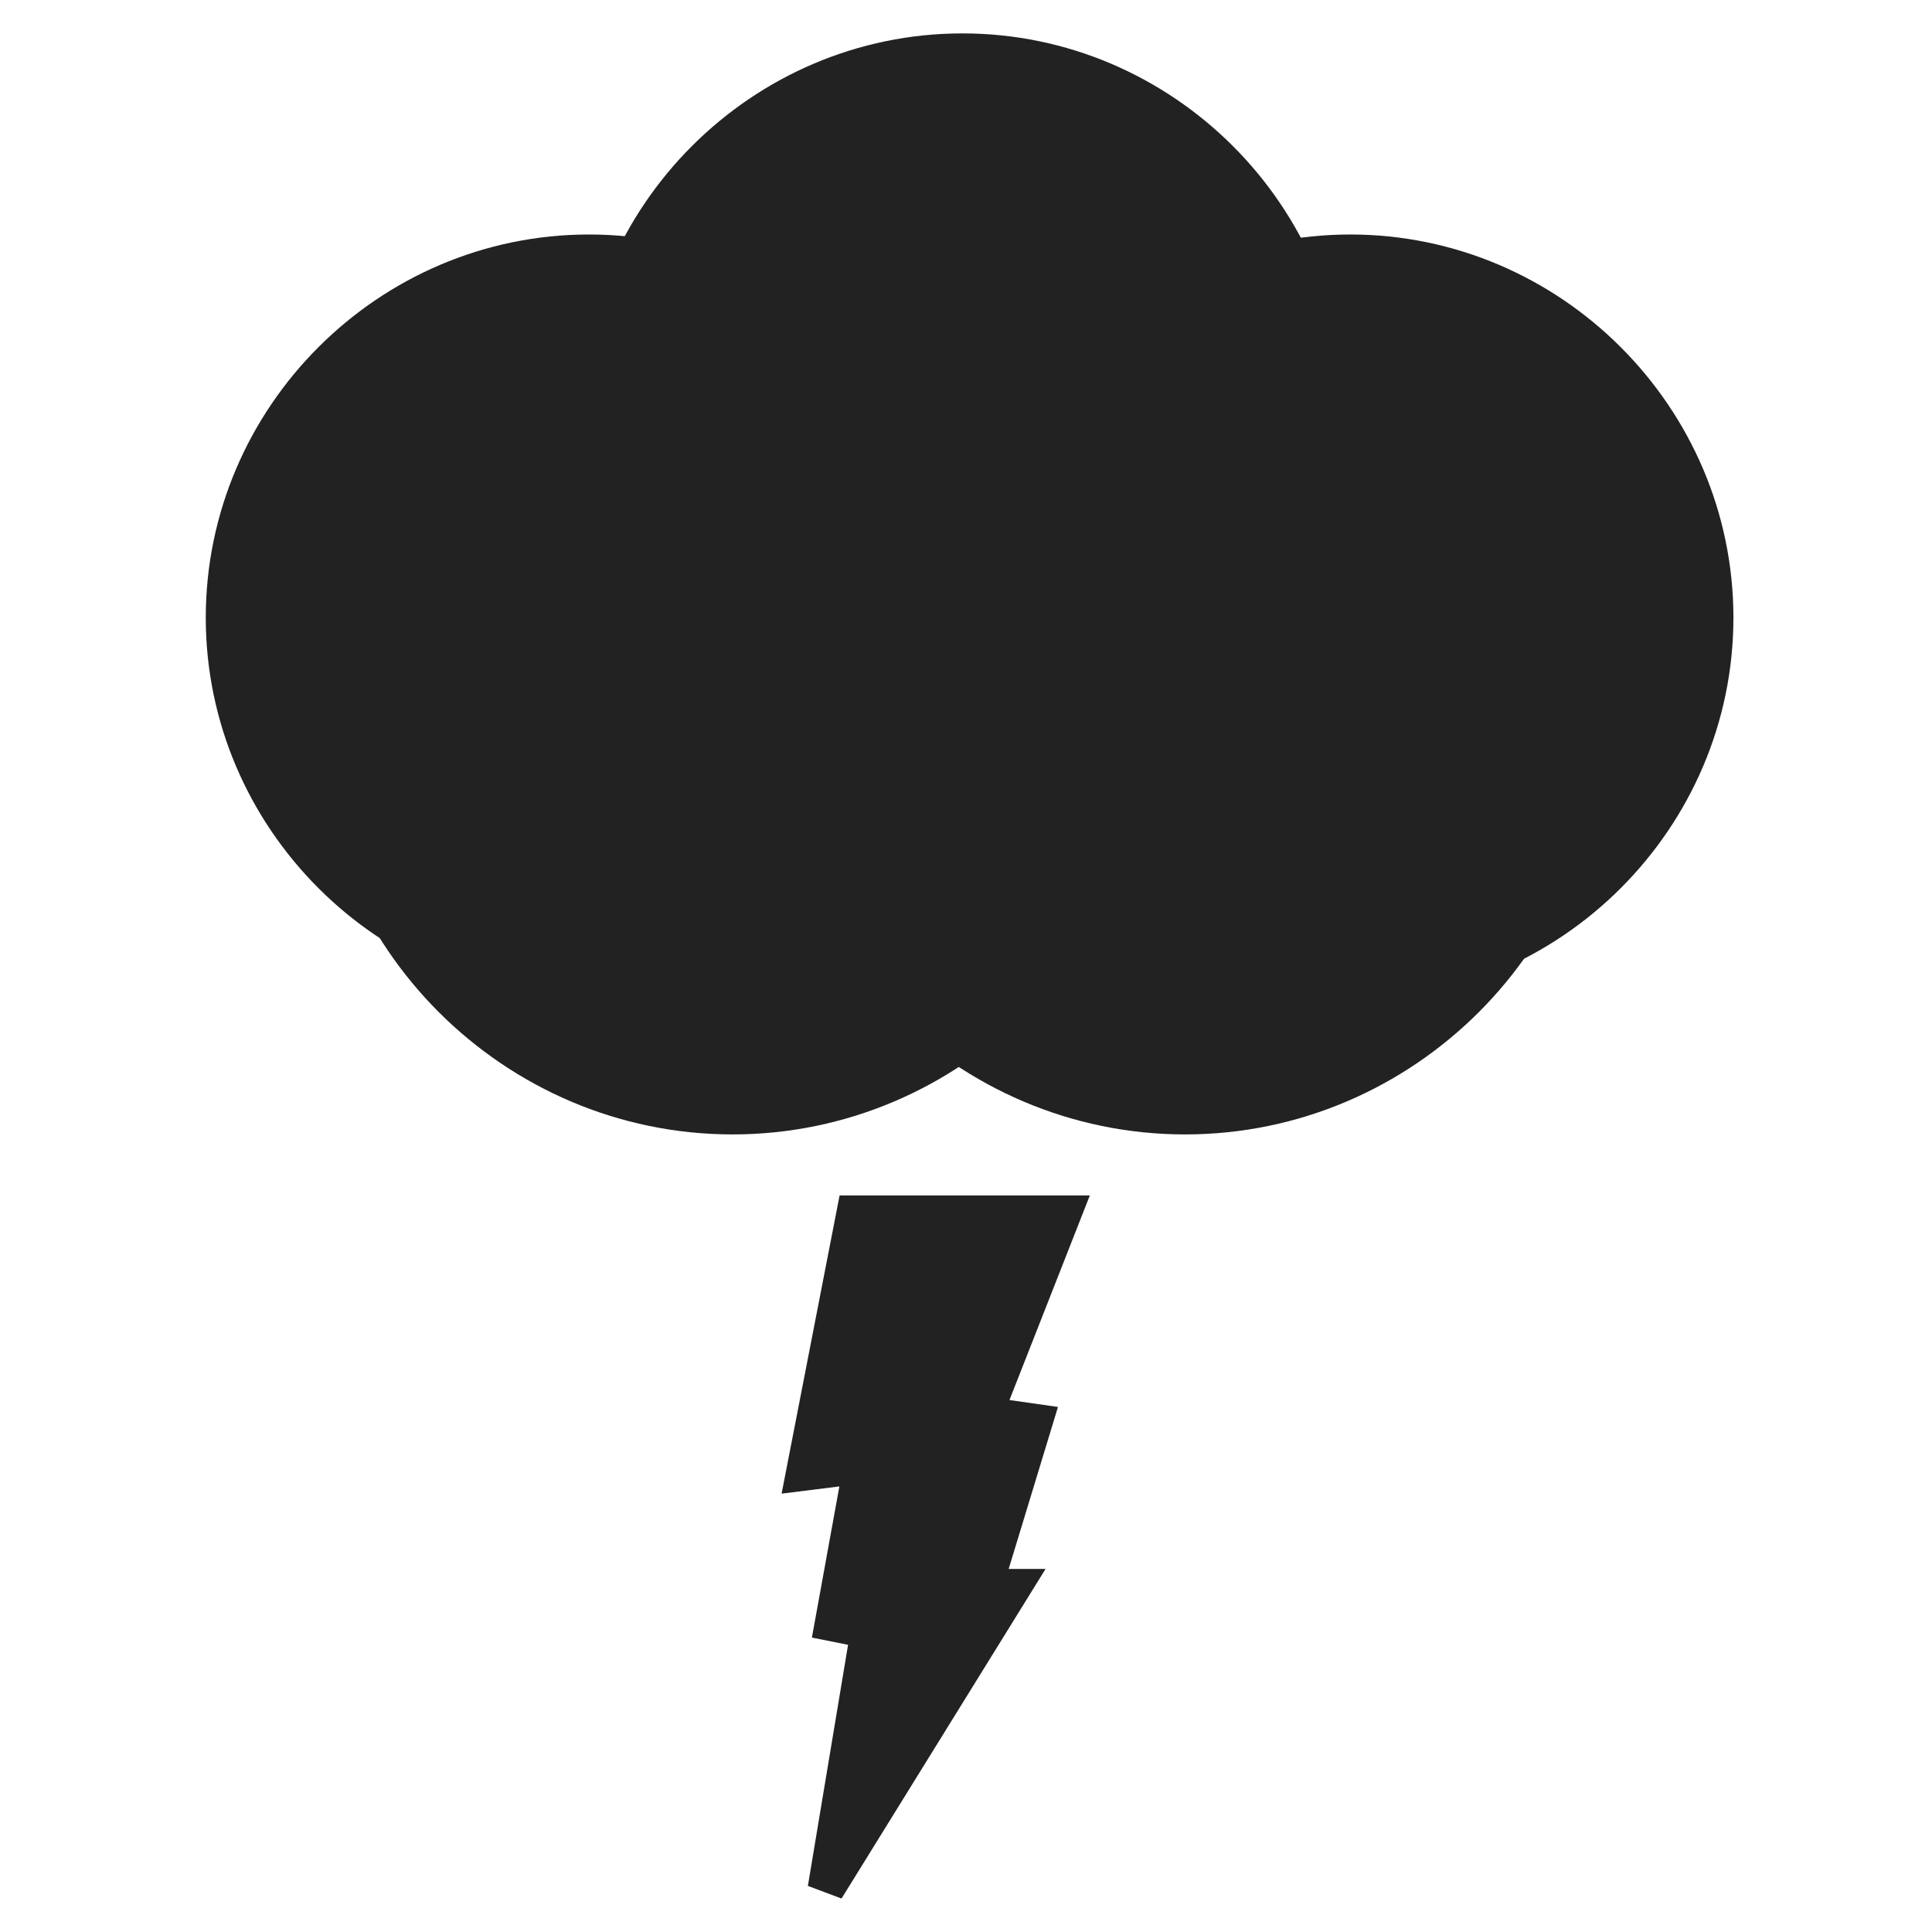
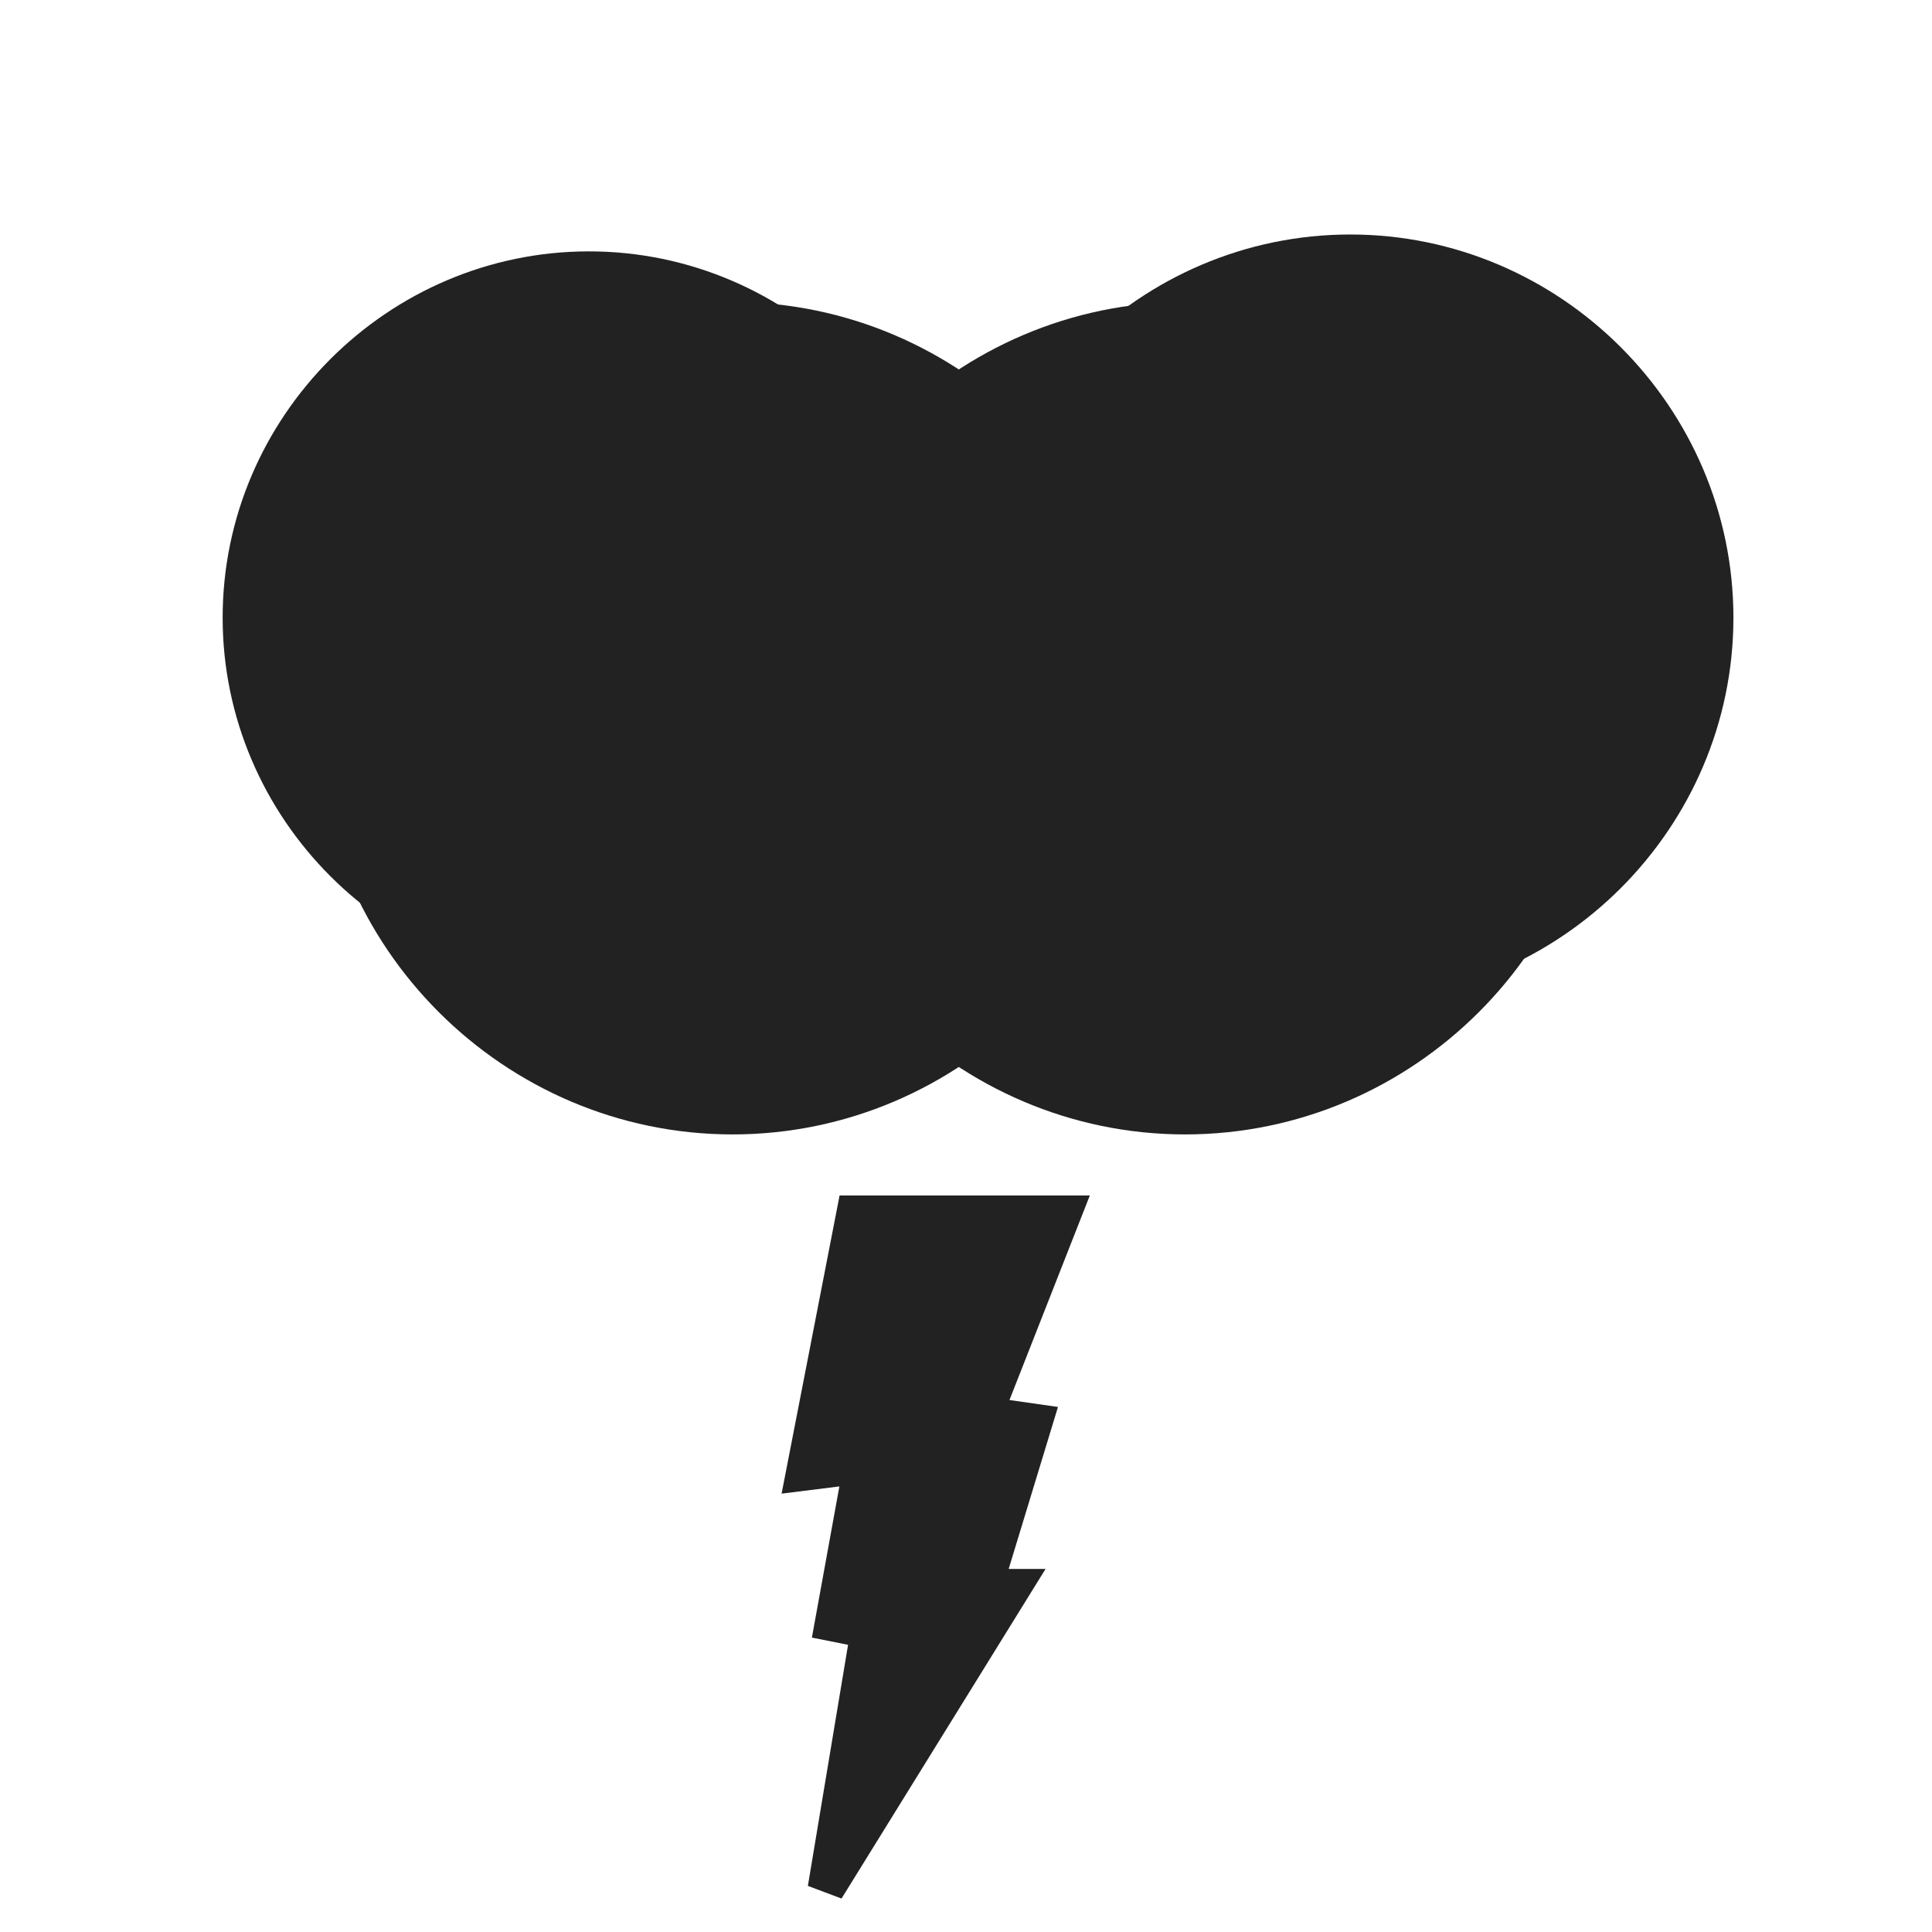
<svg xmlns="http://www.w3.org/2000/svg" version="1.1" id="Livello_2_00000103240099003859066320000006934739063278325407_" x="0px" y="0px" viewBox="0 0 26.9 26.9" style="enable-background:new 0 0 26.9 26.9;" xml:space="preserve">
  <style type="text/css">
	.st0{fill:#222222;}
	.st1{fill:none;stroke:#222222;stroke-width:0.47;}
	.st2{fill:none;stroke:#222222;stroke-width:1.39;}
	.st3{fill:none;stroke:#222222;stroke-width:0.51;}
</style>
  <g id="Livello_1-2">
    <g>
      <path class="st0" d="M13.3,8.6c0,2.8-2.3,5.1-5.1,5.1s-5.1-2.3-5.1-5.1s2.3-5.1,5.1-5.1S13.3,5.8,13.3,8.6L13.3,8.6z" />
-       <path class="st1" d="M13.3,8.6c0,2.8-2.3,5.1-5.1,5.1s-5.1-2.3-5.1-5.1s2.3-5.1,5.1-5.1S13.3,5.8,13.3,8.6L13.3,8.6z" />
      <path class="st0" d="M23.9,8.6c0,2.8-2.3,5.1-5.1,5.1s-5.1-2.3-5.1-5.1s2.3-5.1,5.1-5.1S23.9,5.8,23.9,8.6L23.9,8.6z" />
      <path class="st1" d="M23.9,8.6c0,2.8-2.3,5.1-5.1,5.1s-5.1-2.3-5.1-5.1s2.3-5.1,5.1-5.1S23.9,5.8,23.9,8.6L23.9,8.6z" />
-       <path class="st0" d="M18.5,5.8c0,2.8-2.3,5.1-5.1,5.1S8.3,8.6,8.3,5.8s2.3-5.1,5.1-5.1S18.5,3,18.5,5.8L18.5,5.8z" />
-       <path class="st1" d="M18.5,5.8c0,2.8-2.3,5.1-5.1,5.1S8.3,8.6,8.3,5.8s2.3-5.1,5.1-5.1S18.5,3,18.5,5.8L18.5,5.8z" />
      <path class="st0" d="M21.6,10c0,2.8-2.3,5.1-5.1,5.1s-5.1-2.3-5.1-5.1s2.3-5.1,5.1-5.1S21.6,7.2,21.6,10L21.6,10z" />
      <path class="st2" d="M21.6,10c0,2.8-2.3,5.1-5.1,5.1s-5.1-2.3-5.1-5.1s2.3-5.1,5.1-5.1S21.6,7.2,21.6,10L21.6,10z" />
      <path class="st0" d="M15.3,10c0,2.8-2.3,5.1-5.1,5.1S5.1,12.8,5.1,10s2.3-5.1,5.1-5.1S15.3,7.2,15.3,10L15.3,10z" />
      <path class="st2" d="M15.3,10c0,2.8-2.3,5.1-5.1,5.1S5.1,12.8,5.1,10s2.3-5.1,5.1-5.1S15.3,7.2,15.3,10L15.3,10z" />
      <polygon class="st0" points="11.9,16.9 14.8,16.9 13.7,19.7 14.4,19.8 13.7,22.1 14.1,22.1 11.5,26.3 12.1,22.7 11.6,22.6     12,20.4 11.2,20.5   " />
      <polygon class="st3" points="11.9,16.9 14.8,16.9 13.7,19.7 14.4,19.8 13.7,22.1 14.1,22.1 11.5,26.3 12.1,22.7 11.6,22.6     12,20.4 11.2,20.5   " />
    </g>
  </g>
</svg>